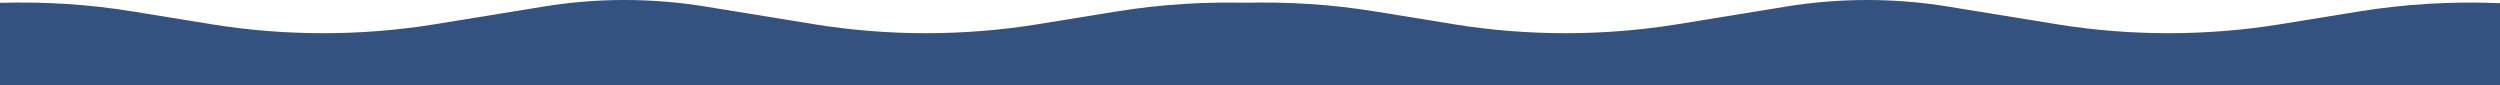
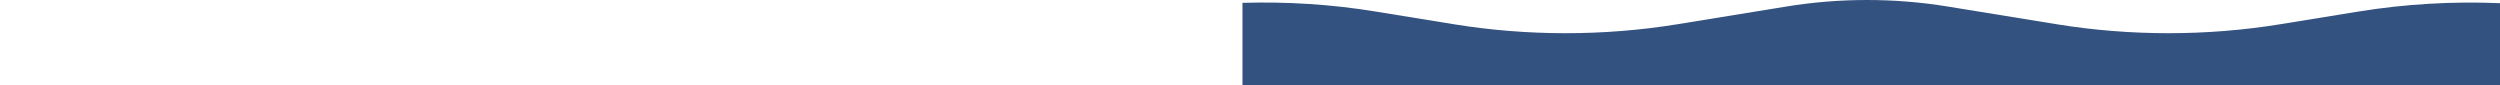
<svg xmlns="http://www.w3.org/2000/svg" version="1.2" viewBox="0 0 1493 51" width="1493" height="51">
  <title>wave-3</title>
  <style>
		.s0 { fill: #345280 } 
	</style>
-   <path class="s0" d="m324.8 3.9c31.9-5.2 64.5-5.2 96.4 0l65.2 10.6c43.8 7.1 89.4 7.1 133.2 0l46.8-7.6c27.8-4.5 56.3-6.2 84.6-5v49.1h-751v-49.3c26.7-0.8 53.4 0.9 79.6 5.2l46.8 7.6c43.8 7.1 89.4 7.1 133.2 0z" />
  <path class="s0" d="m1066.8 3.9c31.9-5.2 64.5-5.2 96.4 0l65.2 10.6c43.8 7.1 89.4 7.1 133.2 0l46.8-7.6c27.8-4.5 56.3-6.2 84.6-5v49.1h-751v-49.3c26.7-0.8 53.4 0.9 79.6 5.2l46.8 7.6c43.8 7.1 89.4 7.1 133.2 0z" />
</svg>